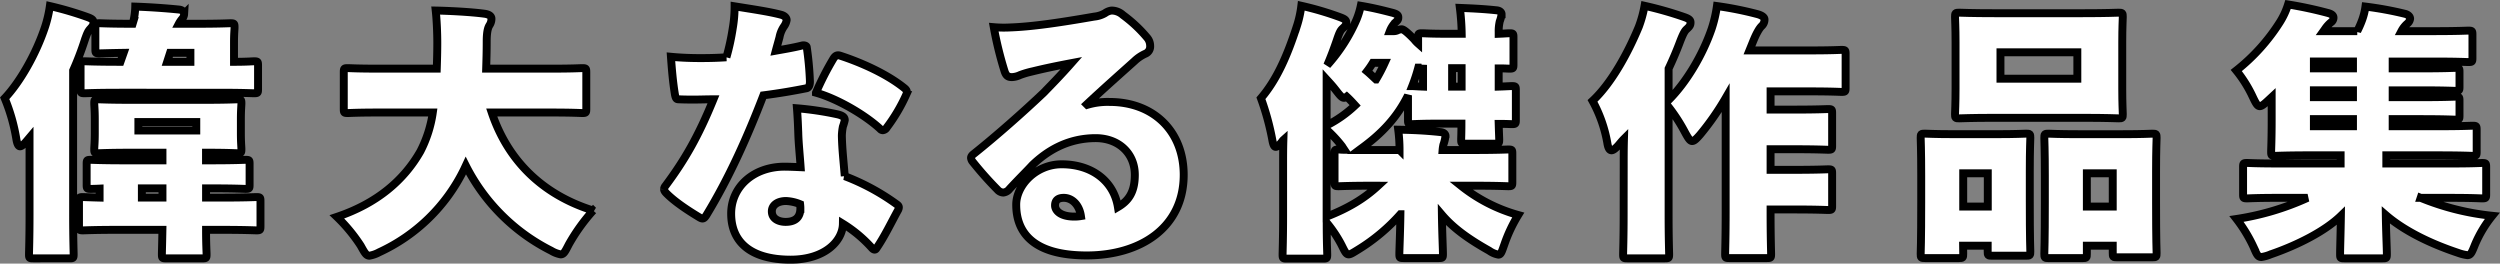
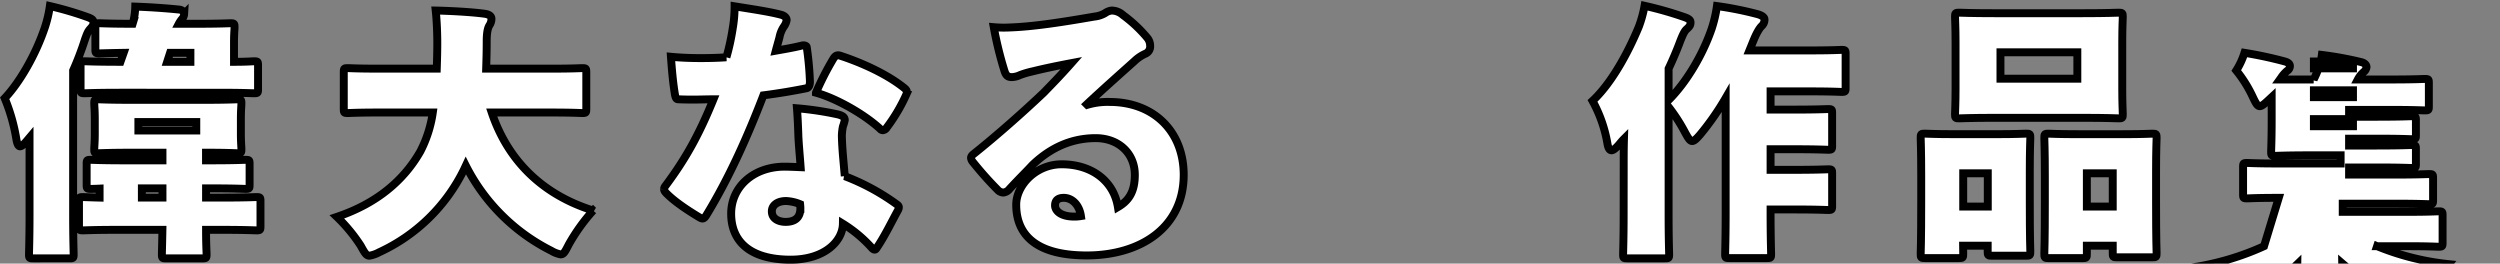
<svg xmlns="http://www.w3.org/2000/svg" viewBox="0 0 946.33 99.79">
  <rect x="0" y="0" width="946.33" height="99.79" fill="#808080" stroke="none" />
  <defs>
    <style>.cls-1{fill:#fff;stroke:#000;stroke-linecap:round;stroke-width:3px;}</style>
  </defs>
  <g id="レイヤー_2" data-name="レイヤー 2">
    <g id="レイヤー_1-2" data-name="レイヤー 1">
      <path class="cls-1" d="M10.08,53.39c-1.1,1.3-1.9,2-2.5,2s-1.1-.9-1.4-2.8a69.72,69.72,0,0,0-4.4-15.4c5.6-5.9,11.8-16.5,15.3-27.1a45.54,45.54,0,0,0,1.8-7.8,127.44,127.44,0,0,1,14.3,4.2c1.6.6,2.2,1,2.2,2s-.3,1.4-1.3,2.5c-.7.8-1.1,1.5-2.1,4.5a113.35,113.35,0,0,1-4.3,11.2v54.7c0,8.8.2,14.1.2,14.8,0,1.5-.1,1.6-1.6,1.6H12.58c-1.5,0-1.6-.1-1.6-1.6,0-.8.2-6,.2-14.8V52.09ZM45,87c-9.4,0-12.8.2-13.5.2-1.5,0-1.6-.1-1.6-1.6v-9.4c0-1.5.1-1.6,1.6-1.6.4,0,2.3.1,6.2.2v-3.4c-2,.1-3,.1-3.3.1-1.5,0-1.6-.1-1.6-1.6v-7.8c0-1.5.1-1.6,1.6-1.6.7,0,4,.2,13.3.2h13.8v-2.9H50.38c-9.1,0-12.3.2-13.1.2-1.5,0-1.6-.1-1.6-1.6,0-.8.2-2.5.2-5.9v-5.4c0-3.4-.2-5.1-.2-5.9,0-1.5.1-1.6,1.6-1.6.8,0,4,.2,13.1.2h26.3c9.1,0,12.3-.2,13.1-.2,1.5,0,1.6.1,1.6,1.6,0,.7-.2,2.5-.2,5.9v5.4c0,3.4.2,5.2.2,5.9,0,1.5-.1,1.6-1.6,1.6-.8,0-3.8-.2-11.8-.2v2.9h1.6c9.3,0,12.6-.2,13.3-.2,1.5,0,1.6.1,1.6,1.6v7.8c0,1.5-.1,1.6-1.6,1.6-.7,0-4-.2-13.3-.2H78v3.5h5.5c9.4,0,12.8-.2,13.5-.2,1.5,0,1.6.1,1.6,1.6v9.4c0,1.5-.1,1.6-1.6,1.6-.7,0-4.1-.2-13.5-.2H78c0,5.4.2,8.6.2,9.2,0,1.5-.1,1.6-1.6,1.6H62.88c-1.5,0-1.6-.1-1.6-1.6,0-.7.1-3.8.2-9.2Zm.6-51.9c-9.4,0-12.8.2-13.5.2-1.5,0-1.6-.1-1.6-1.6v-8.9c0-1.5.1-1.6,1.6-1.6.7,0,4.1.2,13.5.2l1.2-3.4c-6.1.1-8.5.2-9.1.2-1.5,0-1.6-.1-1.6-1.6v-8.2c0-1.5.1-1.6,1.6-1.6.7,0,3.8.2,12.5.2l.3-1a26.41,26.41,0,0,0,.7-5.5c5.6.2,11.4.6,16.4,1.1,1.4.1,2.1.8,2.1,1.7a3.08,3.08,0,0,1-.9,2A10.06,10.06,0,0,0,67.68,9h6.7c8.8,0,12.1-.2,12.8-.2,1.5,0,1.6.1,1.6,1.6,0,.7-.2,2.3-.2,5.7v7.3c4.8,0,7-.2,7.5-.2,1.5,0,1.6.1,1.6,1.6v8.9c0,1.5-.1,1.6-1.6,1.6-.7,0-4.1-.2-13.5-.2Zm28.7,14.3v-3.2H52.38v3.2Zm-20.6,25.4h7.8v-3.5h-7.8ZM72.08,20h-7.7l-1.1,3.4h8.8Z" />
      <path class="cls-1" d="M143.63,42.59c-8.3,0-11.2.2-11.9.2-1.5,0-1.6-.1-1.6-1.6V27.39c0-1.5.1-1.6,1.6-1.6.7,0,3.6.2,11.9.2h21.7c.1-3,.2-6.3.2-9.8s-.2-8.6-.6-12.2c4.9.1,13.2.5,18.4,1.2,1.6.2,2.7.8,2.7,1.9a4.42,4.42,0,0,1-.7,2.4c-.5.8-1.1,2.1-1.1,6.3,0,3.6-.1,7-.2,10.2h24.4c8.3,0,11.2-.2,11.9-.2,1.5,0,1.6.1,1.6,1.6v13.8c0,1.5-.1,1.6-1.6,1.6-.7,0-3.6-.2-11.9-.2h-22.3c6,17.9,18.9,31,38.4,37.1a71.48,71.48,0,0,0-9.2,12.8c-1.4,2.7-1.9,3.8-3.1,3.8a10.62,10.62,0,0,1-3.6-1.4,72.89,72.89,0,0,1-32.3-32.2l-.7,1.5a66.78,66.78,0,0,1-32.1,31.3,11.55,11.55,0,0,1-3.7,1.3c-1.2,0-1.8-1.1-3.3-3.8a62.1,62.1,0,0,0-9-10.9c15.2-5.1,25.4-13.9,31.6-24.8a46.13,46.13,0,0,0,4.7-14.7Z" />
      <path class="cls-1" d="M303.37,17.29c1-.3,1.9,0,2,.5a117.89,117.89,0,0,1,1.2,12.7c.1,1.7-.4,2.7-1.2,2.9-5,1-10.2,1.9-16.4,2.7-6,15.6-12.9,31.1-21.6,45.4-.9,1.4-1.4,1.5-2.6.8-3.8-2.3-9-5.6-12.4-9-.7-.7-1-1.2-1-1.7a2.08,2.08,0,0,1,.5-1.2c7.3-9.8,12.4-18.6,18.2-32.8-2.8,0-4.9.1-7.2.1-2,0-3.7,0-6-.1-.8,0-1.1-.3-1.4-1.9-.8-4.9-1.2-10-1.5-14.2,4.2.4,7.9.5,11.3.5,3.7,0,6.7-.1,9.7-.3a88,88,0,0,0,2.4-11,48.11,48.11,0,0,0,.7-8.3c6.8,1.1,13.1,2,17.6,3.2,1.5.4,2.1,1.3,2.1,2a5.54,5.54,0,0,1-1,2.4,10.68,10.68,0,0,0-1.7,4.1c-.5,1.9-.9,3.2-1.4,5.1C295.87,18.79,300.17,18.09,303.37,17.29Zm-1.2,33.1c-.1-2.8-.2-5.6-.5-9.4a117.92,117.92,0,0,1,15.4,2.3c2.1.5,2.7,1.2,2.7,2.2a19.11,19.11,0,0,1-.7,2.4,19.73,19.73,0,0,0-.4,3.5c.1,5,.6,9.2,1.1,15.3a84.64,84.64,0,0,1,19.6,10.6c.7.5,1.2.9.6,2.2-2.5,4.5-5.1,10-8.2,14.5-.4.7-1,.7-1.8-.2a49.78,49.78,0,0,0-10.9-9.1c-.1,6.5-6.8,13.6-19.8,13.6-15.6,0-22.5-7.1-22.5-17.4s8.6-17.8,20.2-17.8c1.5,0,3.9.1,6.1.2C302.77,59,302.27,54.09,302.17,50.39Zm-4.6,25.7c-3.4,0-5.4,1.7-5.4,3.9,0,3.1,3,4,5.2,4,3.2,0,5.5-1.3,5.6-4.9a14.38,14.38,0,0,0-.1-1.8A15.76,15.76,0,0,0,297.57,76.09Zm17.9-53.9c.7-1.1,1.4-1.5,2.6-1.1,8,2.6,17.6,6.9,24.2,12.2,1,.8,1.3,1.4.7,2.7a64.42,64.42,0,0,1-7.3,12.3,1.93,1.93,0,0,1-1.5,1,1.35,1.35,0,0,1-1-.5c-5.6-5.2-16.1-11.4-24.3-13.7A109.42,109.42,0,0,1,315.47,22.19Z" />
      <path class="cls-1" d="M411.57,39.69a26.74,26.74,0,0,1,8.4-1.1c16.9,0,28.1,11.3,28.1,27.6,0,19.9-16.3,30.5-36.7,30.5s-26.7-8.8-26.7-19.2c0-7.4,7.5-15.3,17.2-15.3,11.4,0,19.7,6.3,21.3,16.2,3.9-2.3,6.4-5.5,6.4-12.2,0-8.2-6.2-13.9-14.8-13.9-11,0-18.8,5.2-24,10.2-2,2.2-4.8,4.9-8.6,9a3.41,3.41,0,0,1-2.4,1.4,3.12,3.12,0,0,1-2.2-1.1,132.56,132.56,0,0,1-9.5-10.7,2.66,2.66,0,0,1-.5-1.3c0-.5.3-1,1.1-1.6,8.4-6.7,18.6-15.7,26.5-23.2,2.2-2.3,5.9-6,10.4-11.1-5.8,1.1-10.1,2-14.6,3.1a35.19,35.19,0,0,0-4.8,1.4,7.91,7.91,0,0,1-3.1.8c-1.4,0-2.2-.4-2.8-2.2a138.68,138.68,0,0,1-4.1-16.7,44.13,44.13,0,0,0,6.2.1c8.7-.3,19.7-2,31.8-4.1a10.05,10.05,0,0,0,4.1-1.3,5.4,5.4,0,0,1,2.5-1,6.4,6.4,0,0,1,4.3,1.7,51.65,51.65,0,0,1,9.1,8.5,4.78,4.78,0,0,1,1.2,3.2,2.94,2.94,0,0,1-1.7,2.9,14.69,14.69,0,0,0-4.2,2.8c-4.9,4.4-11.9,10.6-18.1,16.4Zm-8.9,35.2c-2,0-3.3.8-3.3,2.9,0,1.7,1.7,4.2,7.3,4.2a14.73,14.73,0,0,0,2.5-.2C408.57,77.59,405.87,74.89,402.67,74.89Z" />
-       <path class="cls-1" d="M545.47,46.79c-7.6,0-10.2.2-10.9.2-1.5,0-1.6-.1-1.6-1.6v-9.3c-4,8.1-9.7,14.4-18.1,20.4l-.4.3h15.3a59.75,59.75,0,0,0-.5-7.7c5.7.1,10.2.3,15.9.9,1.4.1,2,.8,2,1.5a15.94,15.94,0,0,1-.8,3.3,13.8,13.8,0,0,0-.3,2h11.3c9.4,0,12.8-.2,13.5-.2,1.5,0,1.6.1,1.6,1.6v10.7c0,1.5-.1,1.6-1.6,1.6-.7,0-4.1-.2-13.5-.2H553a60.78,60.78,0,0,0,21.7,11.1,55.92,55.92,0,0,0-5.2,11c-1,2.8-1.3,4-2.3,4a8.7,8.7,0,0,1-3.5-1.5c-8.4-4.7-13.9-8.9-17.9-13.6.1,6.9.4,13.3.4,14.8s-.1,1.6-1.6,1.6h-13.3c-1.5,0-1.6-.1-1.6-1.6s.3-7.9.4-15a71.11,71.11,0,0,1-16,13.4c-1.8,1.1-2.8,1.8-3.6,1.8-1,0-1.5-1.2-2.8-3.8a48.87,48.87,0,0,0-5.5-8.2c0,7.1.2,11.4.2,12,0,1.5-.1,1.6-1.6,1.6h-13.7c-1.5,0-1.6-.1-1.6-1.6,0-.8.2-6,.2-14.8V62.79c0-3.2,0-6.5.1-9.8a2.65,2.65,0,0,0-.5.6c-1,1.3-1.8,2-2.4,2s-1-.9-1.3-2.7a99,99,0,0,0-4.3-15.7c6-7,10-16.1,13.7-27.6a40.12,40.12,0,0,0,1.6-7.4,115.83,115.83,0,0,1,14.6,4.3c1.6.6,2.4,1,2.4,2s-.4,1.4-1.5,2.4c-.7.7-1.1,1.4-2.1,4.4-1.1,3.2-2.3,6.4-3.6,9.4a63.26,63.26,0,0,0,11.1-17.3,29.58,29.58,0,0,0,1.6-5.2c4.8.8,8.7,1.8,11.8,2.6,2,.5,2.4,1,2.4,1.8s-.2,1.1-1.1,1.9a9.66,9.66,0,0,0-2.1,3.3h1.6a3.31,3.31,0,0,0,1.5-.4,3.93,3.93,0,0,1,1.4-.3c.6,0,1.9.9,4.7,3.8a11.72,11.72,0,0,0,1.5,1.6v-2.3c0-1.5.1-1.6,1.6-1.6.7,0,3,.2,10,.2h4.9a90.18,90.18,0,0,0-.7-9.8c5,.2,9.1.4,13.8.9,1.4.1,2,.8,2,1.5a12,12,0,0,1-.7,2.7,16.75,16.75,0,0,0-.4,4.1v.6c2.4-.1,3.5-.2,4-.2,1.5,0,1.6.1,1.6,1.6v10.2c0,1.5-.1,1.6-1.6,1.6-.5,0-1.6-.1-4-.1v6.9c3-.1,4.4-.2,4.9-.2,1.5,0,1.6.1,1.6,1.6v11.2c0,1.5-.1,1.6-1.6,1.6-.5,0-1.9-.1-4.9-.1.1,3.4.2,5.5.2,5.9,0,1.5-.1,1.6-1.6,1.6h-11.2c-1.5,0-1.6-.1-1.6-1.6,0-.5.1-2.6.1-6Zm-43.3.7a45.72,45.72,0,0,0,10.8-7.6c-1-1.1-2.1-2.3-3.2-3.3-1.4,1.1-2.1.1-4.3-2.7-1-1.3-2.2-2.6-3.3-3.8Zm18.1,22.8c-9.4,0-12.8.2-13.5.2-1.5,0-1.6-.1-1.6-1.6V58.19c0-1.5.1-1.6,1.6-1.6.2,0,.9.1,2.1.1l-1-1.5a46.83,46.83,0,0,0-5.7-6.1V82c8.2-3.2,14.2-6.8,19.5-11.7Zm-.6-46.5a36.17,36.17,0,0,1-2.2,3.2c1.2,1,2.3,2.1,3.4,3.1a62.5,62.5,0,0,0,3.3-6.3Zm18.7,2.2c-1,0-1.4,0-1.5-.4a63.82,63.82,0,0,1-2.3,7c.4,0,1.6.1,4.1.2V26Zm11.3,6.8h3.6v-7h-3.6Z" />
      <path class="cls-1" d="M614.62,62.79c0-3.4,0-6.8.1-10.2-.8.8-1.5,1.7-2.2,2.5-1.1,1.2-1.9,1.8-2.5,1.8-.8,0-1.3-.9-1.6-2.8a51.33,51.33,0,0,0-5.6-15.9c7.1-6.6,13.3-17.9,17.5-28a44.55,44.55,0,0,0,2.2-8,136.06,136.06,0,0,1,15.1,4.3c1.7.6,2.3,1.1,2.3,2s-.2,1.4-1.3,2.4c-.8.7-1.3,1.4-2.6,4.7-1.3,3.5-2.8,7-4.4,10.4v11.9c6.8-6.8,12.9-17.1,16.3-27a49.46,49.46,0,0,0,2-8.6,130,130,0,0,1,15.1,3c1.6.4,2.9,1.1,2.9,2.1a3.25,3.25,0,0,1-1,2.4c-1,.9-2.2,3.1-3.4,6.1l-1.3,3.2h22.6c8.5,0,11.5-.2,12.2-.2,1.5,0,1.6.1,1.6,1.6v12.7c0,1.5-.1,1.6-1.6,1.6-.7,0-3.7-.2-12.2-.2h-14.6v6.9h8.5c9.2,0,12.5-.2,13.2-.2,1.5,0,1.6.1,1.6,1.6v12.2c0,1.5-.1,1.6-1.6,1.6-.7,0-4-.2-13.2-.2h-8.5v7.8h8.5c9.2,0,12.5-.2,13.2-.2,1.5,0,1.6.1,1.6,1.6v12.2c0,1.5-.1,1.6-1.6,1.6-.7,0-4-.2-13.2-.2h-8.5v1c0,9.4.2,15.1.2,15.8,0,1.5-.1,1.6-1.6,1.6h-14.2c-1.5,0-1.6-.1-1.6-1.6,0-.8.2-6.4.2-15.8V37.09a100.11,100.11,0,0,1-9.7,13.9c-1.4,1.6-2.2,2.4-3,2.4s-1.5-1.1-2.7-3.3a64.37,64.37,0,0,0-6.2-9.6v40.9c0,8.8.2,14.1.2,14.8,0,1.5-.1,1.6-1.6,1.6H616c-1.5,0-1.6-.1-1.6-1.6,0-.8.2-6,.2-14.8Z" />
      <path class="cls-1" d="M743.14,96.09c0,1.5-.1,1.6-1.6,1.6h-12.9c-1.5,0-1.6-.1-1.6-1.6,0-.8.2-4.1.2-19.5v-10c0-10.1-.2-13.6-.2-14.4,0-1.5.1-1.6,1.6-1.6.8,0,3.5.2,11.2.2h15.9c7.7,0,10.4-.2,11.2-.2,1.5,0,1.6.1,1.6,1.6,0,.7-.2,4.3-.2,12.4V76c0,15.1.2,18.5.2,19.2,0,1.5-.1,1.6-1.6,1.6H754c-1.5,0-1.6-.1-1.6-1.6V93h-9.3ZM788.34,5c9.4,0,12.8-.2,13.6-.2,1.5,0,1.6.1,1.6,1.6,0,.7-.2,3.9-.2,9.6v17.6c0,5.7.2,8.9.2,9.6,0,1.5-.1,1.6-1.6,1.6-.8,0-4.2-.2-13.6-.2h-33.1c-9.4,0-12.8.2-13.6.2-1.5,0-1.6-.1-1.6-1.6,0-.8.2-3.9.2-9.6V16c0-5.7-.2-8.8-.2-9.6,0-1.5.1-1.6,1.6-1.6.8,0,4.2.2,13.6.2Zm-35.9,60.6h-9.3v12.6h9.3Zm33.9-35.8v-10h-29.1v10Zm3.6,66.3c0,1.5-.1,1.6-1.6,1.6h-12.9c-1.5,0-1.6-.1-1.6-1.6,0-.8.2-4.1.2-19.5v-10c0-10.1-.2-13.6-.2-14.4,0-1.5.1-1.6,1.6-1.6.8,0,3.5.2,11.4.2h16.5c7.9,0,10.6-.2,11.4-.2,1.5,0,1.6.1,1.6,1.6,0,.7-.2,4.3-.2,12.6v11.7c0,15.2.2,18.6.2,19.3,0,1.5-.1,1.6-1.6,1.6h-13.4c-1.5,0-1.6-.1-1.6-1.6V93h-9.8Zm9.8-30.5h-9.8v12.6h9.8Z" />
-       <path class="cls-1" d="M862.58,74.89c-8.3,0-11.2.2-11.9.2-1.5,0-1.6-.1-1.6-1.6V63.29c0-1.5.1-1.6,1.6-1.6.7,0,3.6.2,11.9.2H886v-3.1h-11.2c-9.3,0-12.8.2-13.5.2-1.5,0-1.6-.1-1.6-1.6,0-.8.2-4.8.2-11.8v-8.8l-1.4,1.3c-1.5,1.4-2.4,2.1-3.1,2.1-.9,0-1.5-1.1-2.6-3.4a47.79,47.79,0,0,0-6.3-10.1A72.93,72.93,0,0,0,863,8.39a28.34,28.34,0,0,0,3.1-6.7,149.62,149.62,0,0,1,15,3.2c1.6.4,2.2,1,2.2,1.8a2.1,2.1,0,0,1-1,1.8,12.11,12.11,0,0,0-2.3,2.6l-.5.7h12.8a38.88,38.88,0,0,0,1.8-4.1,24.5,24.5,0,0,0,1.3-5.2,128.74,128.74,0,0,1,15.2,2.8c1.2.4,1.7,1.1,1.7,1.8a2.74,2.74,0,0,1-1,1.8,9.83,9.83,0,0,0-2.3,2.9h12.1c9.2,0,12.5-.2,13.2-.2,1.5,0,1.6.1,1.6,1.6v8.7c0,1.5-.1,1.6-1.6,1.6-.7,0-4-.2-13.2-.2h-15.4v2.6h10.6c9.1,0,12.4-.2,13.1-.2,1.5,0,1.6.1,1.6,1.6v5.5c0,1.5-.1,1.6-1.6,1.6-.7,0-4-.2-13.1-.2h-10.6v2.6h10.6c9.1,0,12.4-.2,13.1-.2,1.5,0,1.6.1,1.6,1.6v5.5c0,1.5-.1,1.6-1.6,1.6-.7,0-4-.2-13.1-.2h-10.6v2.7h16.9c9.3,0,12.6-.2,13.3-.2,1.5,0,1.6.1,1.6,1.6v8.2c0,1.5-.1,1.6-1.6,1.6-.7,0-4-.2-13.3-.2h-19.3v3.1h24.3c8.3,0,11.2-.2,11.9-.2,1.5,0,1.6.1,1.6,1.6v10.2c0,1.5-.1,1.6-1.6,1.6-.7,0-3.6-.2-11.9-.2h-11.3a97.9,97.9,0,0,0,27.1,6.8,45.61,45.61,0,0,0-6.5,10.8c-1.2,3-1.6,4.1-2.9,4.1a16.56,16.56,0,0,1-3.6-.9c-11.1-3.7-20.7-8.6-27.3-14.3.1,6.7.4,12.6.4,14.8,0,1.5-.1,1.6-1.6,1.6h-14.5c-1.5,0-1.6-.1-1.6-1.6,0-2.2.2-7.7.3-14.5-6,5.8-16.4,11.1-26.6,14.6a13.89,13.89,0,0,1-3.5,1c-1.4,0-1.8-1.1-3.1-4.1a55.55,55.55,0,0,0-6.3-10.3,101.2,101.2,0,0,0,26.9-8Zm13.3-49h14.8v-2.6h-14.8Zm0,10.9h14.8v-2.6h-14.8Zm0,11h14.8v-2.7h-14.8Z" />
+       <path class="cls-1" d="M862.58,74.89c-8.3,0-11.2.2-11.9.2-1.5,0-1.6-.1-1.6-1.6V63.29c0-1.5.1-1.6,1.6-1.6.7,0,3.6.2,11.9.2H886v-3.1h-11.2c-9.3,0-12.8.2-13.5.2-1.5,0-1.6-.1-1.6-1.6,0-.8.2-4.8.2-11.8v-8.8l-1.4,1.3c-1.5,1.4-2.4,2.1-3.1,2.1-.9,0-1.5-1.1-2.6-3.4a47.79,47.79,0,0,0-6.3-10.1a28.34,28.34,0,0,0,3.1-6.7,149.62,149.62,0,0,1,15,3.2c1.6.4,2.2,1,2.2,1.8a2.1,2.1,0,0,1-1,1.8,12.11,12.11,0,0,0-2.3,2.6l-.5.7h12.8a38.88,38.88,0,0,0,1.8-4.1,24.5,24.5,0,0,0,1.3-5.2,128.74,128.74,0,0,1,15.2,2.8c1.2.4,1.7,1.1,1.7,1.8a2.74,2.74,0,0,1-1,1.8,9.83,9.83,0,0,0-2.3,2.9h12.1c9.2,0,12.5-.2,13.2-.2,1.5,0,1.6.1,1.6,1.6v8.7c0,1.5-.1,1.6-1.6,1.6-.7,0-4-.2-13.2-.2h-15.4v2.6h10.6c9.1,0,12.4-.2,13.1-.2,1.5,0,1.6.1,1.6,1.6v5.5c0,1.5-.1,1.6-1.6,1.6-.7,0-4-.2-13.1-.2h-10.6v2.6h10.6c9.1,0,12.4-.2,13.1-.2,1.5,0,1.6.1,1.6,1.6v5.5c0,1.5-.1,1.6-1.6,1.6-.7,0-4-.2-13.1-.2h-10.6v2.7h16.9c9.3,0,12.6-.2,13.3-.2,1.5,0,1.6.1,1.6,1.6v8.2c0,1.5-.1,1.6-1.6,1.6-.7,0-4-.2-13.3-.2h-19.3v3.1h24.3c8.3,0,11.2-.2,11.9-.2,1.5,0,1.6.1,1.6,1.6v10.2c0,1.5-.1,1.6-1.6,1.6-.7,0-3.6-.2-11.9-.2h-11.3a97.9,97.9,0,0,0,27.1,6.8,45.61,45.61,0,0,0-6.5,10.8c-1.2,3-1.6,4.1-2.9,4.1a16.56,16.56,0,0,1-3.6-.9c-11.1-3.7-20.7-8.6-27.3-14.3.1,6.7.4,12.6.4,14.8,0,1.5-.1,1.6-1.6,1.6h-14.5c-1.5,0-1.6-.1-1.6-1.6,0-2.2.2-7.7.3-14.5-6,5.8-16.4,11.1-26.6,14.6a13.89,13.89,0,0,1-3.5,1c-1.4,0-1.8-1.1-3.1-4.1a55.55,55.55,0,0,0-6.3-10.3,101.2,101.2,0,0,0,26.9-8Zm13.3-49h14.8v-2.6h-14.8Zm0,10.9h14.8v-2.6h-14.8Zm0,11h14.8v-2.7h-14.8Z" />
    </g>
  </g>
</svg>